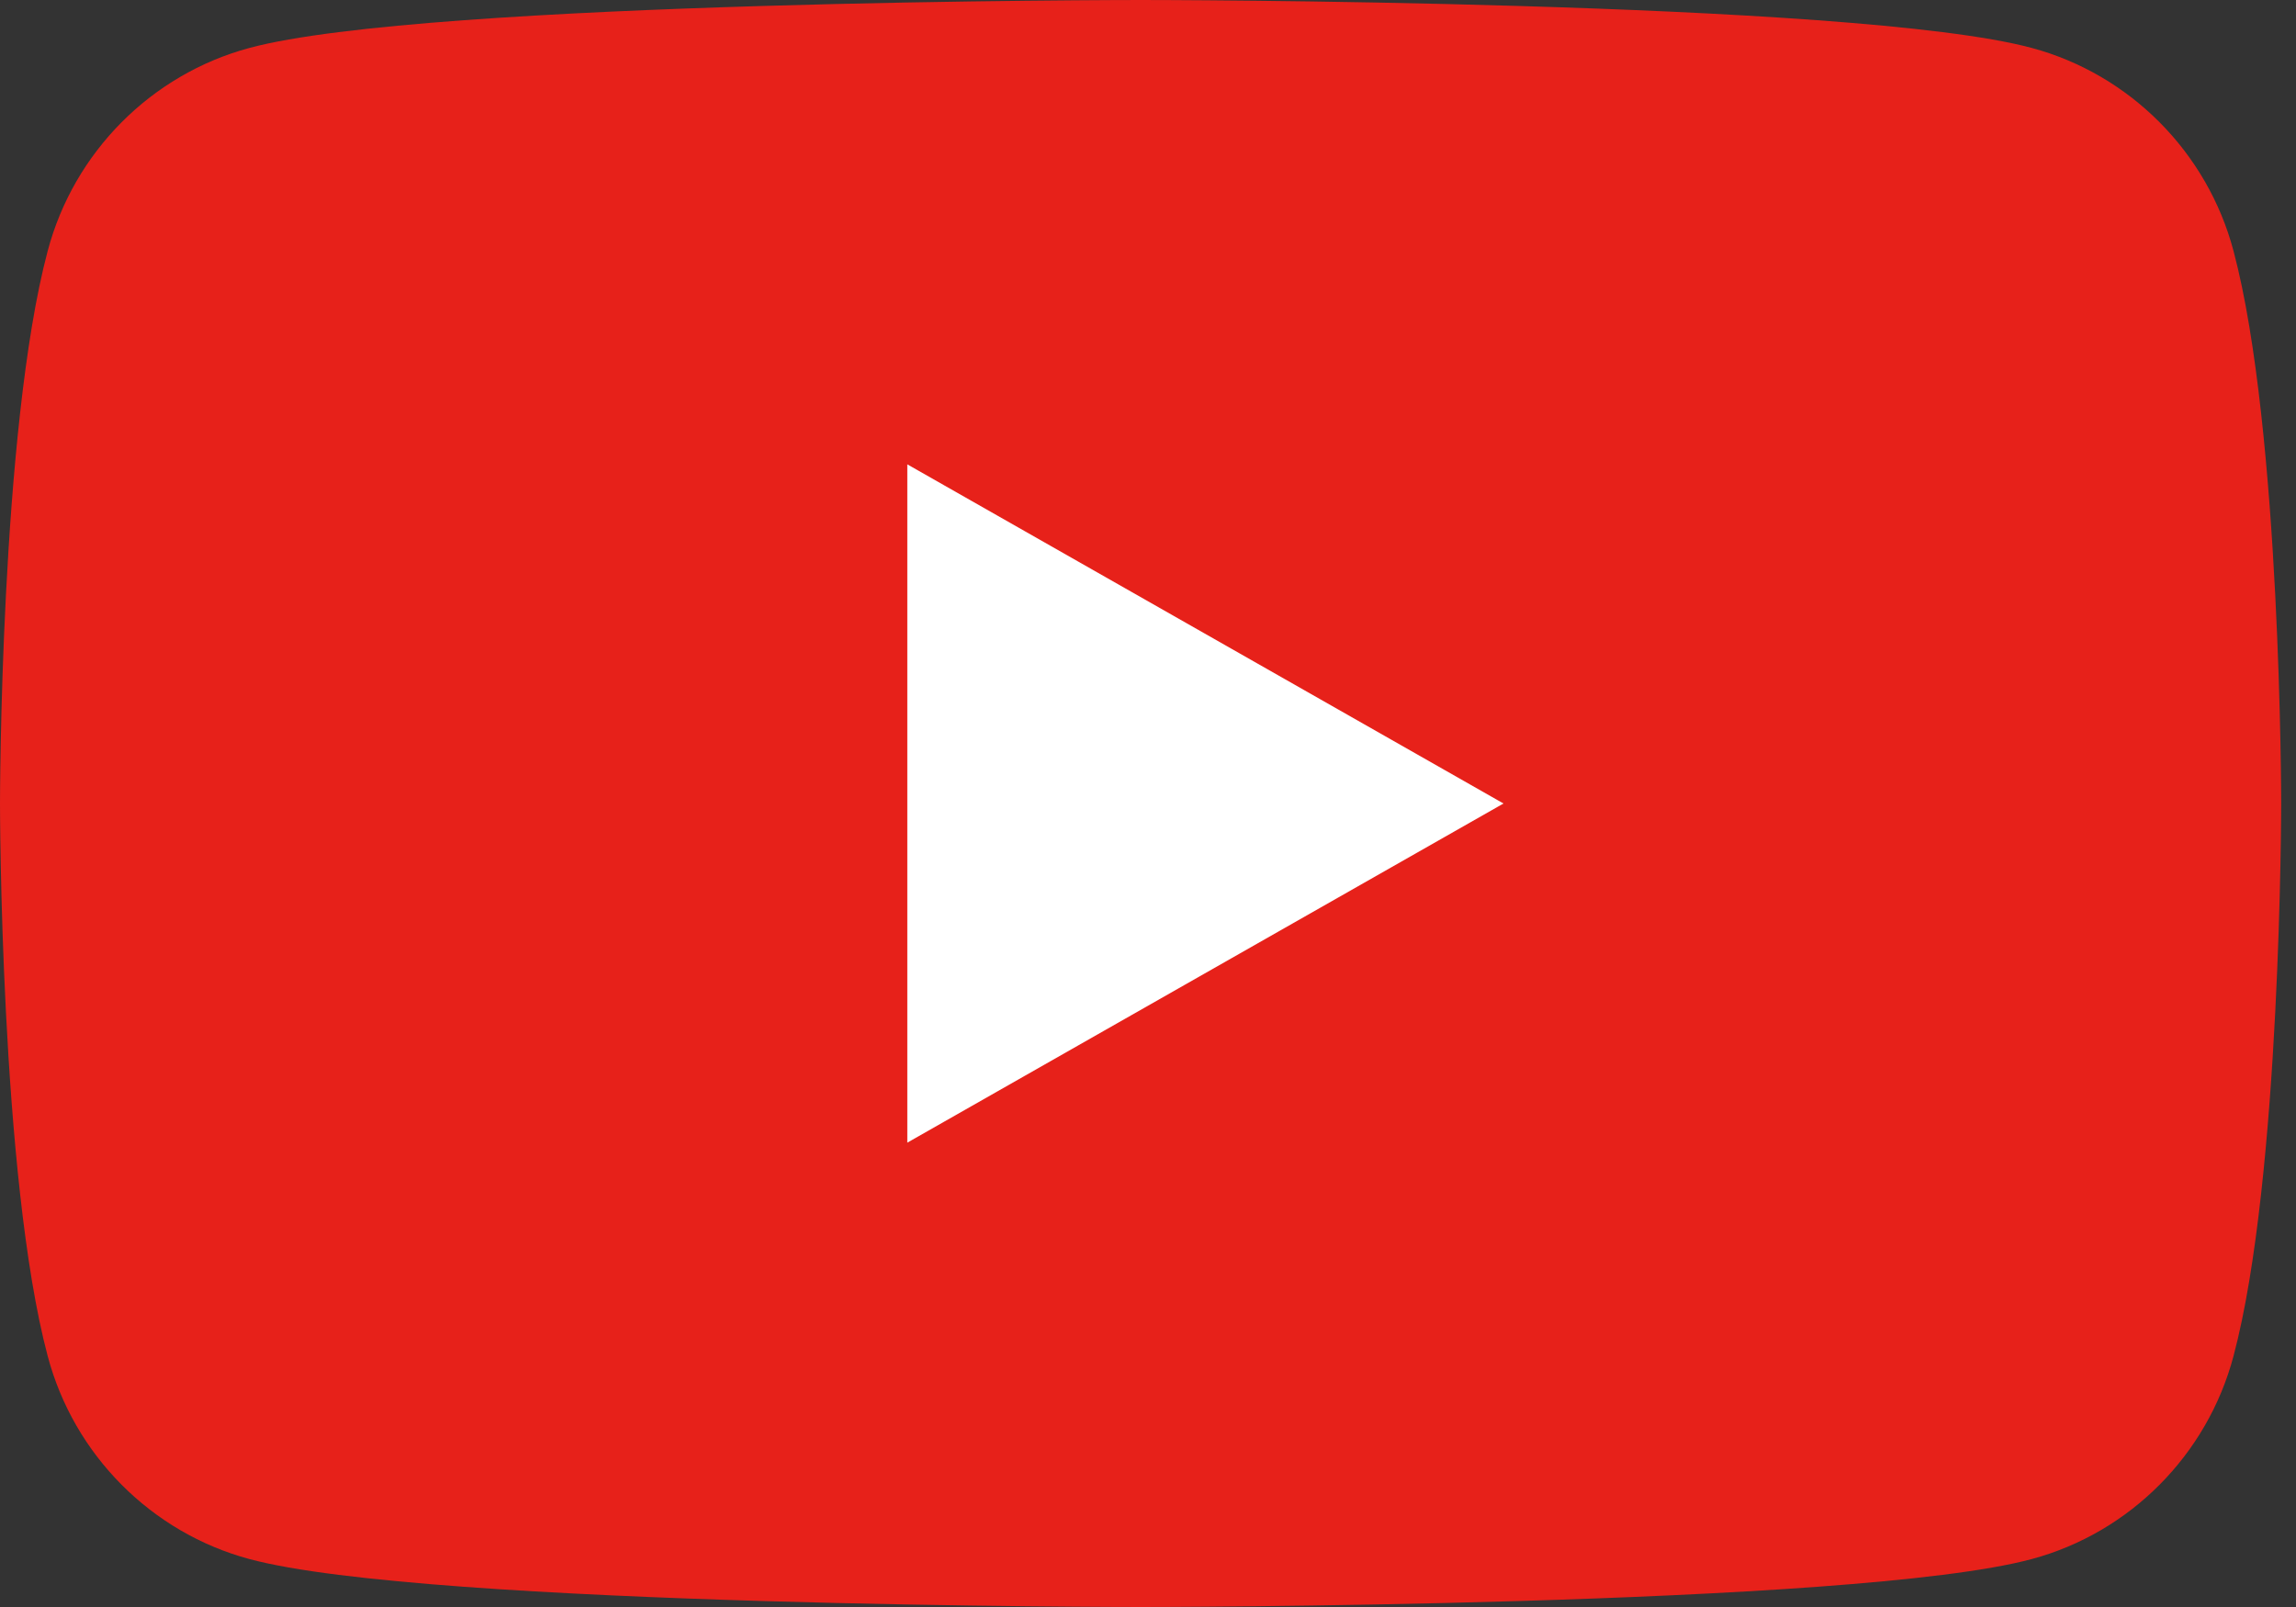
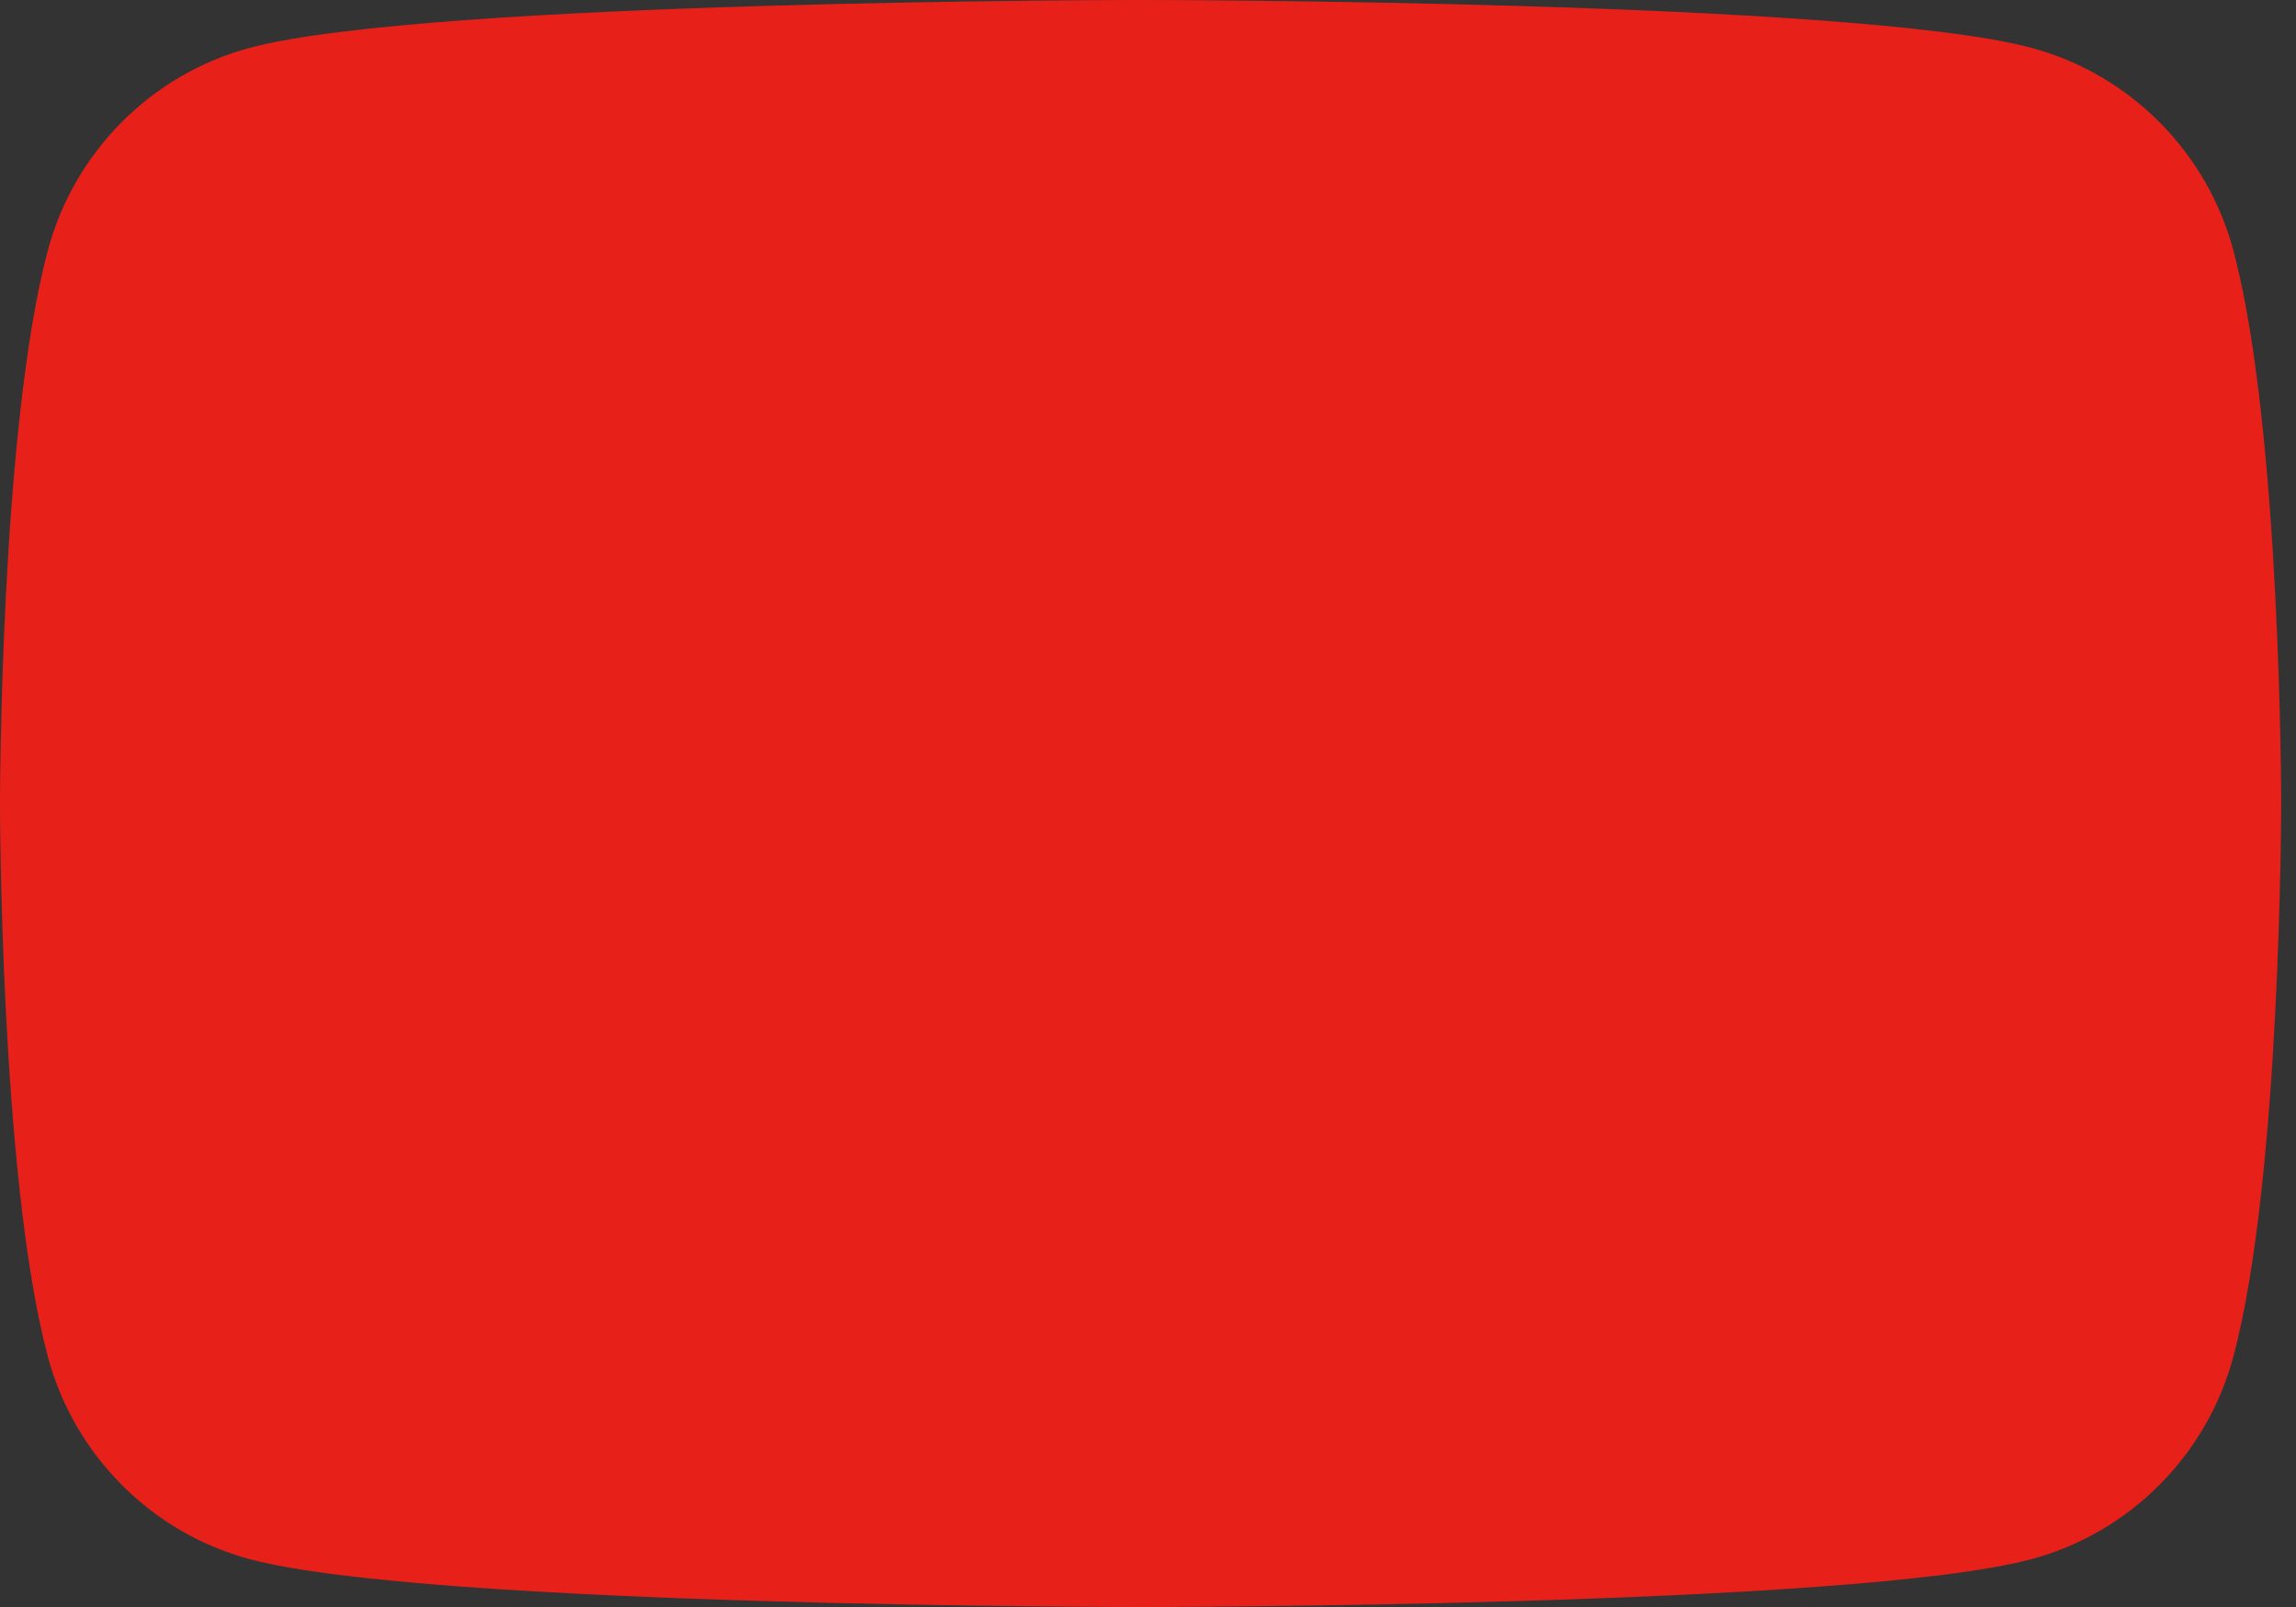
<svg xmlns="http://www.w3.org/2000/svg" width="90" height="63" viewBox="0 0 90 63" fill="none">
  <rect x="0" y="0" width="90" height="63" fill="#333333" stroke="none" />
  <g clip-path="url(#clip0_191_24)">
    <path d="M87.55 9.836C86.523 5.965 83.49 2.916 79.644 1.88C72.674 0 44.71 0 44.71 0C44.71 0 16.746 0 9.775 1.88C5.929 2.916 2.896 5.965 1.87 9.836C0 16.858 0 31.5 0 31.5C0 31.5 0 46.142 1.87 53.164C2.896 57.035 5.929 60.084 9.775 61.12C16.751 63 44.71 63 44.71 63C44.71 63 72.674 63 79.644 61.12C83.49 60.084 86.523 57.035 87.55 53.164C89.419 46.148 89.419 31.5 89.419 31.5C89.419 31.5 89.419 16.858 87.55 9.836Z" fill="#E7211A" />
-     <path d="M35.565 44.796L58.935 31.5L35.565 18.204V44.796Z" fill="white" />
  </g>
  <defs>
    <clipPath id="clip0_191_24">
      <rect width="89.419" height="63" fill="white" />
    </clipPath>
  </defs>
</svg>